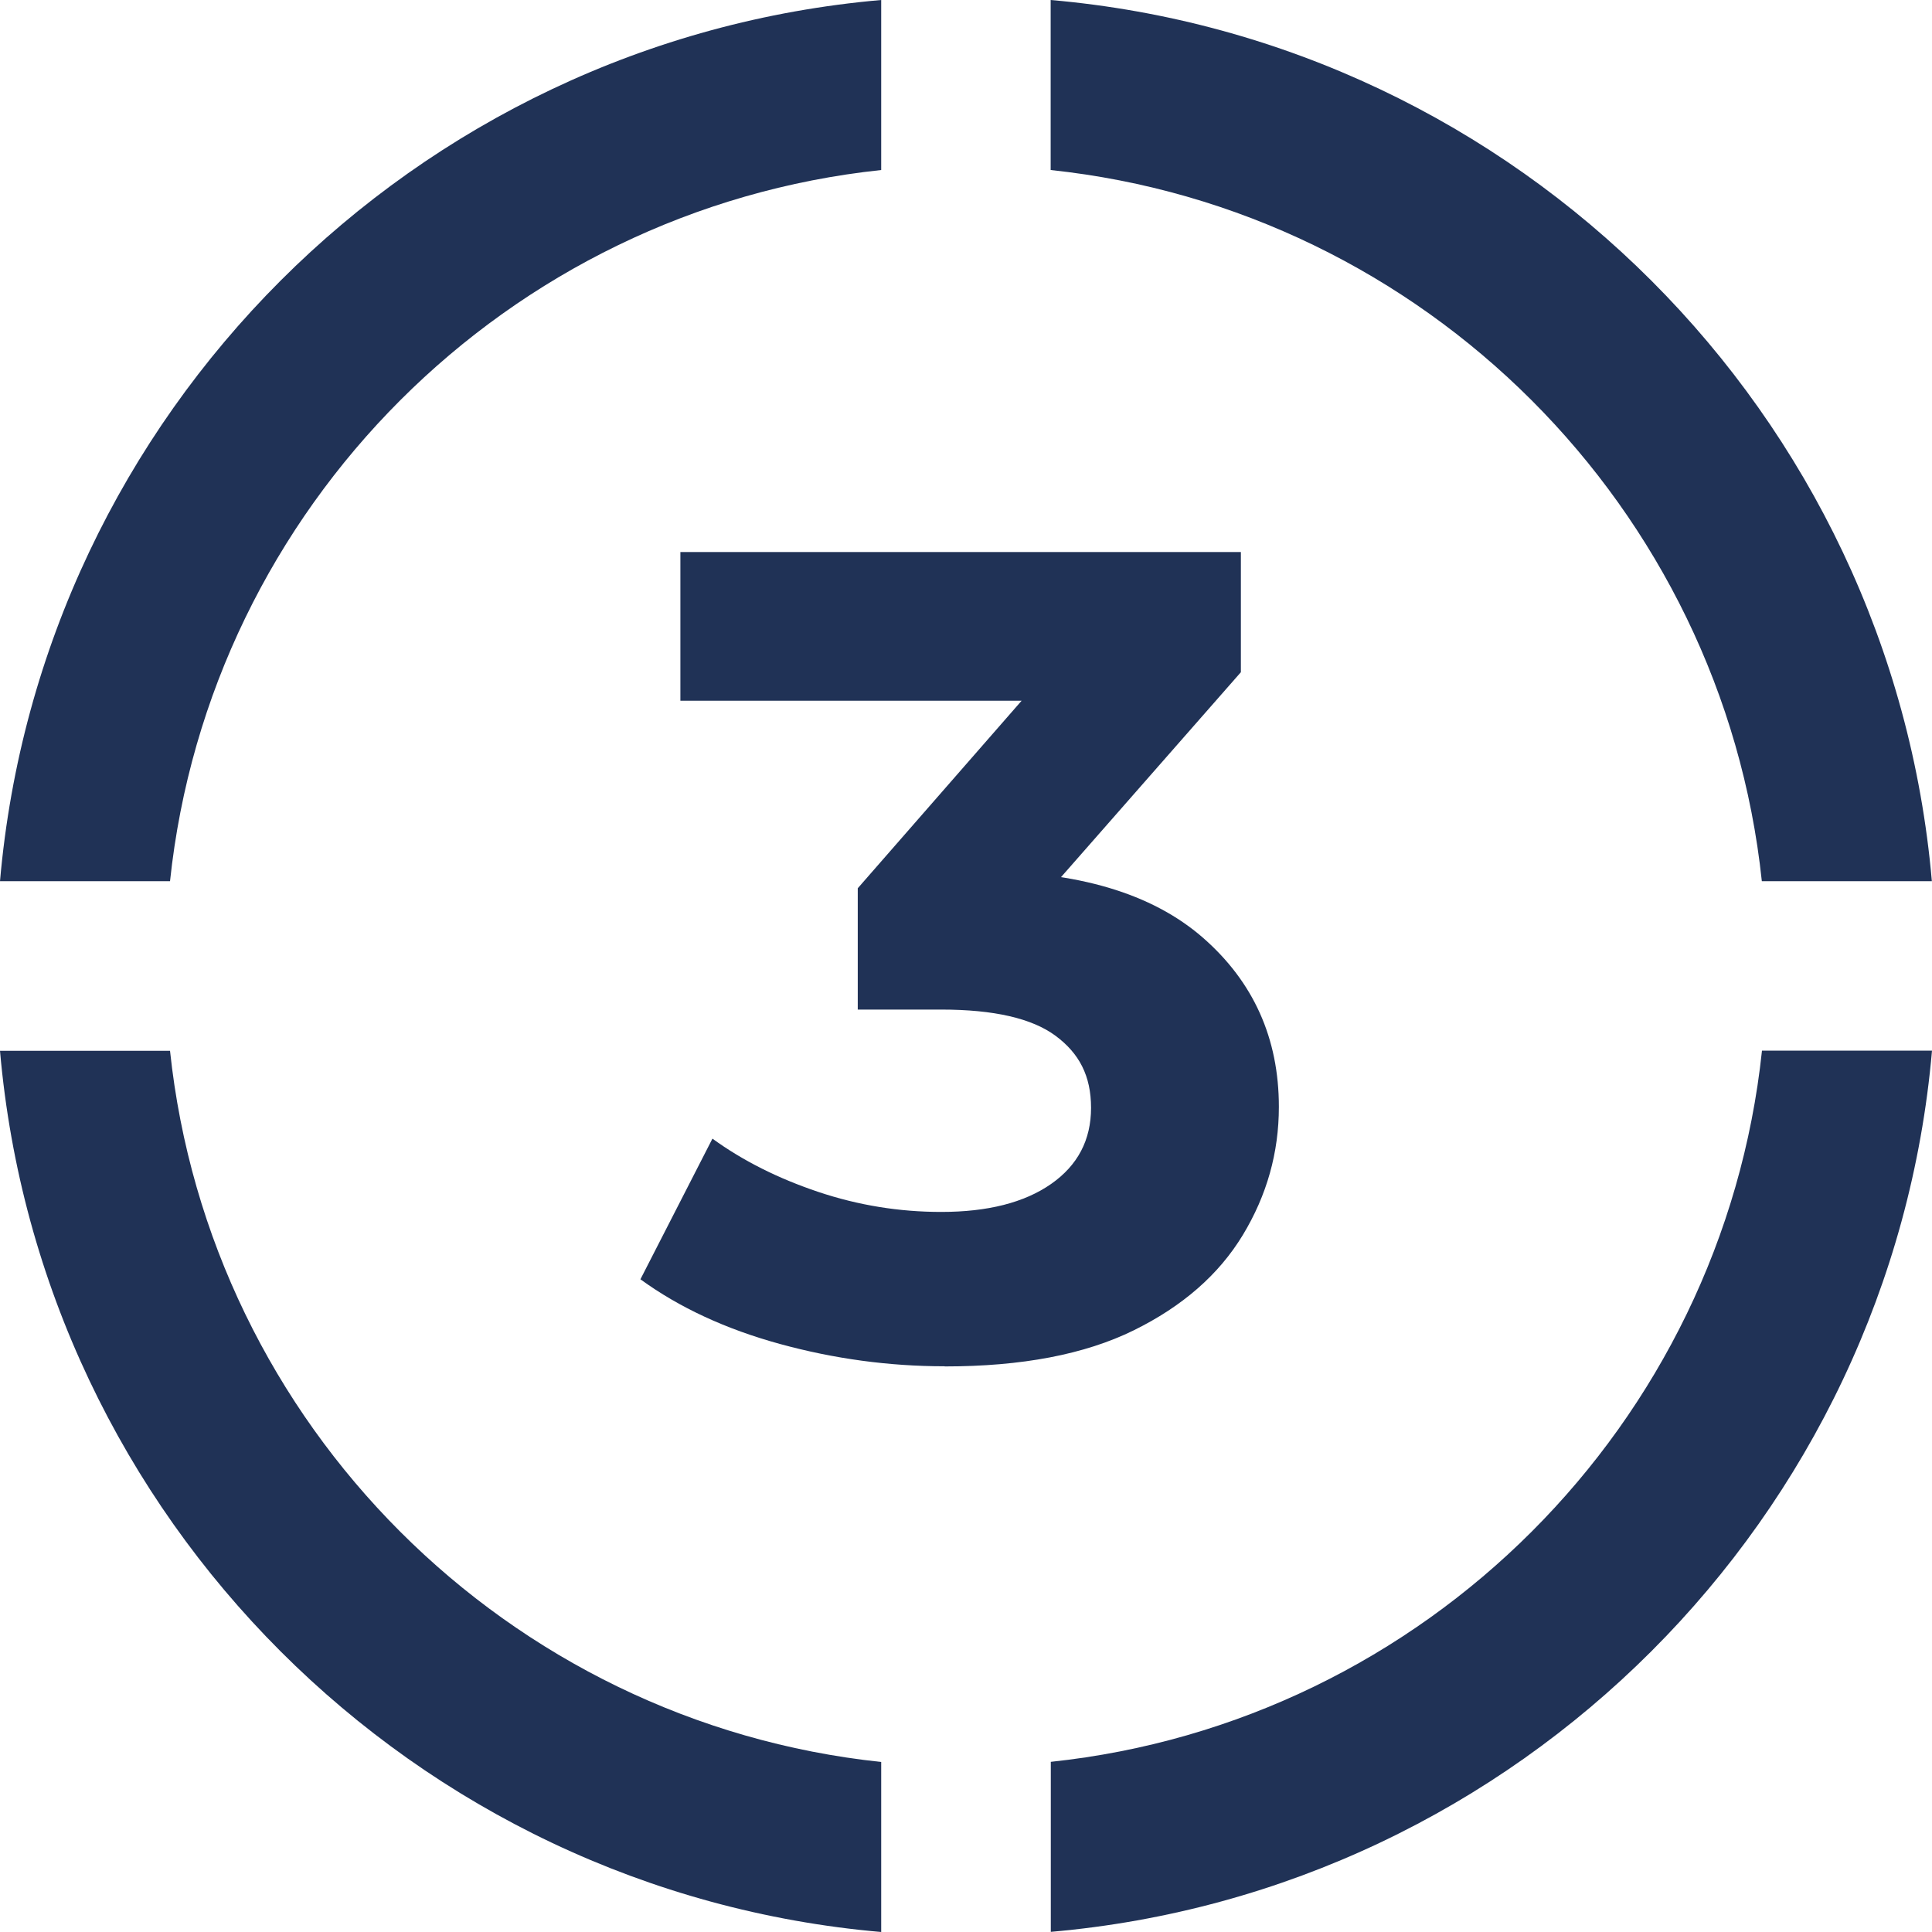
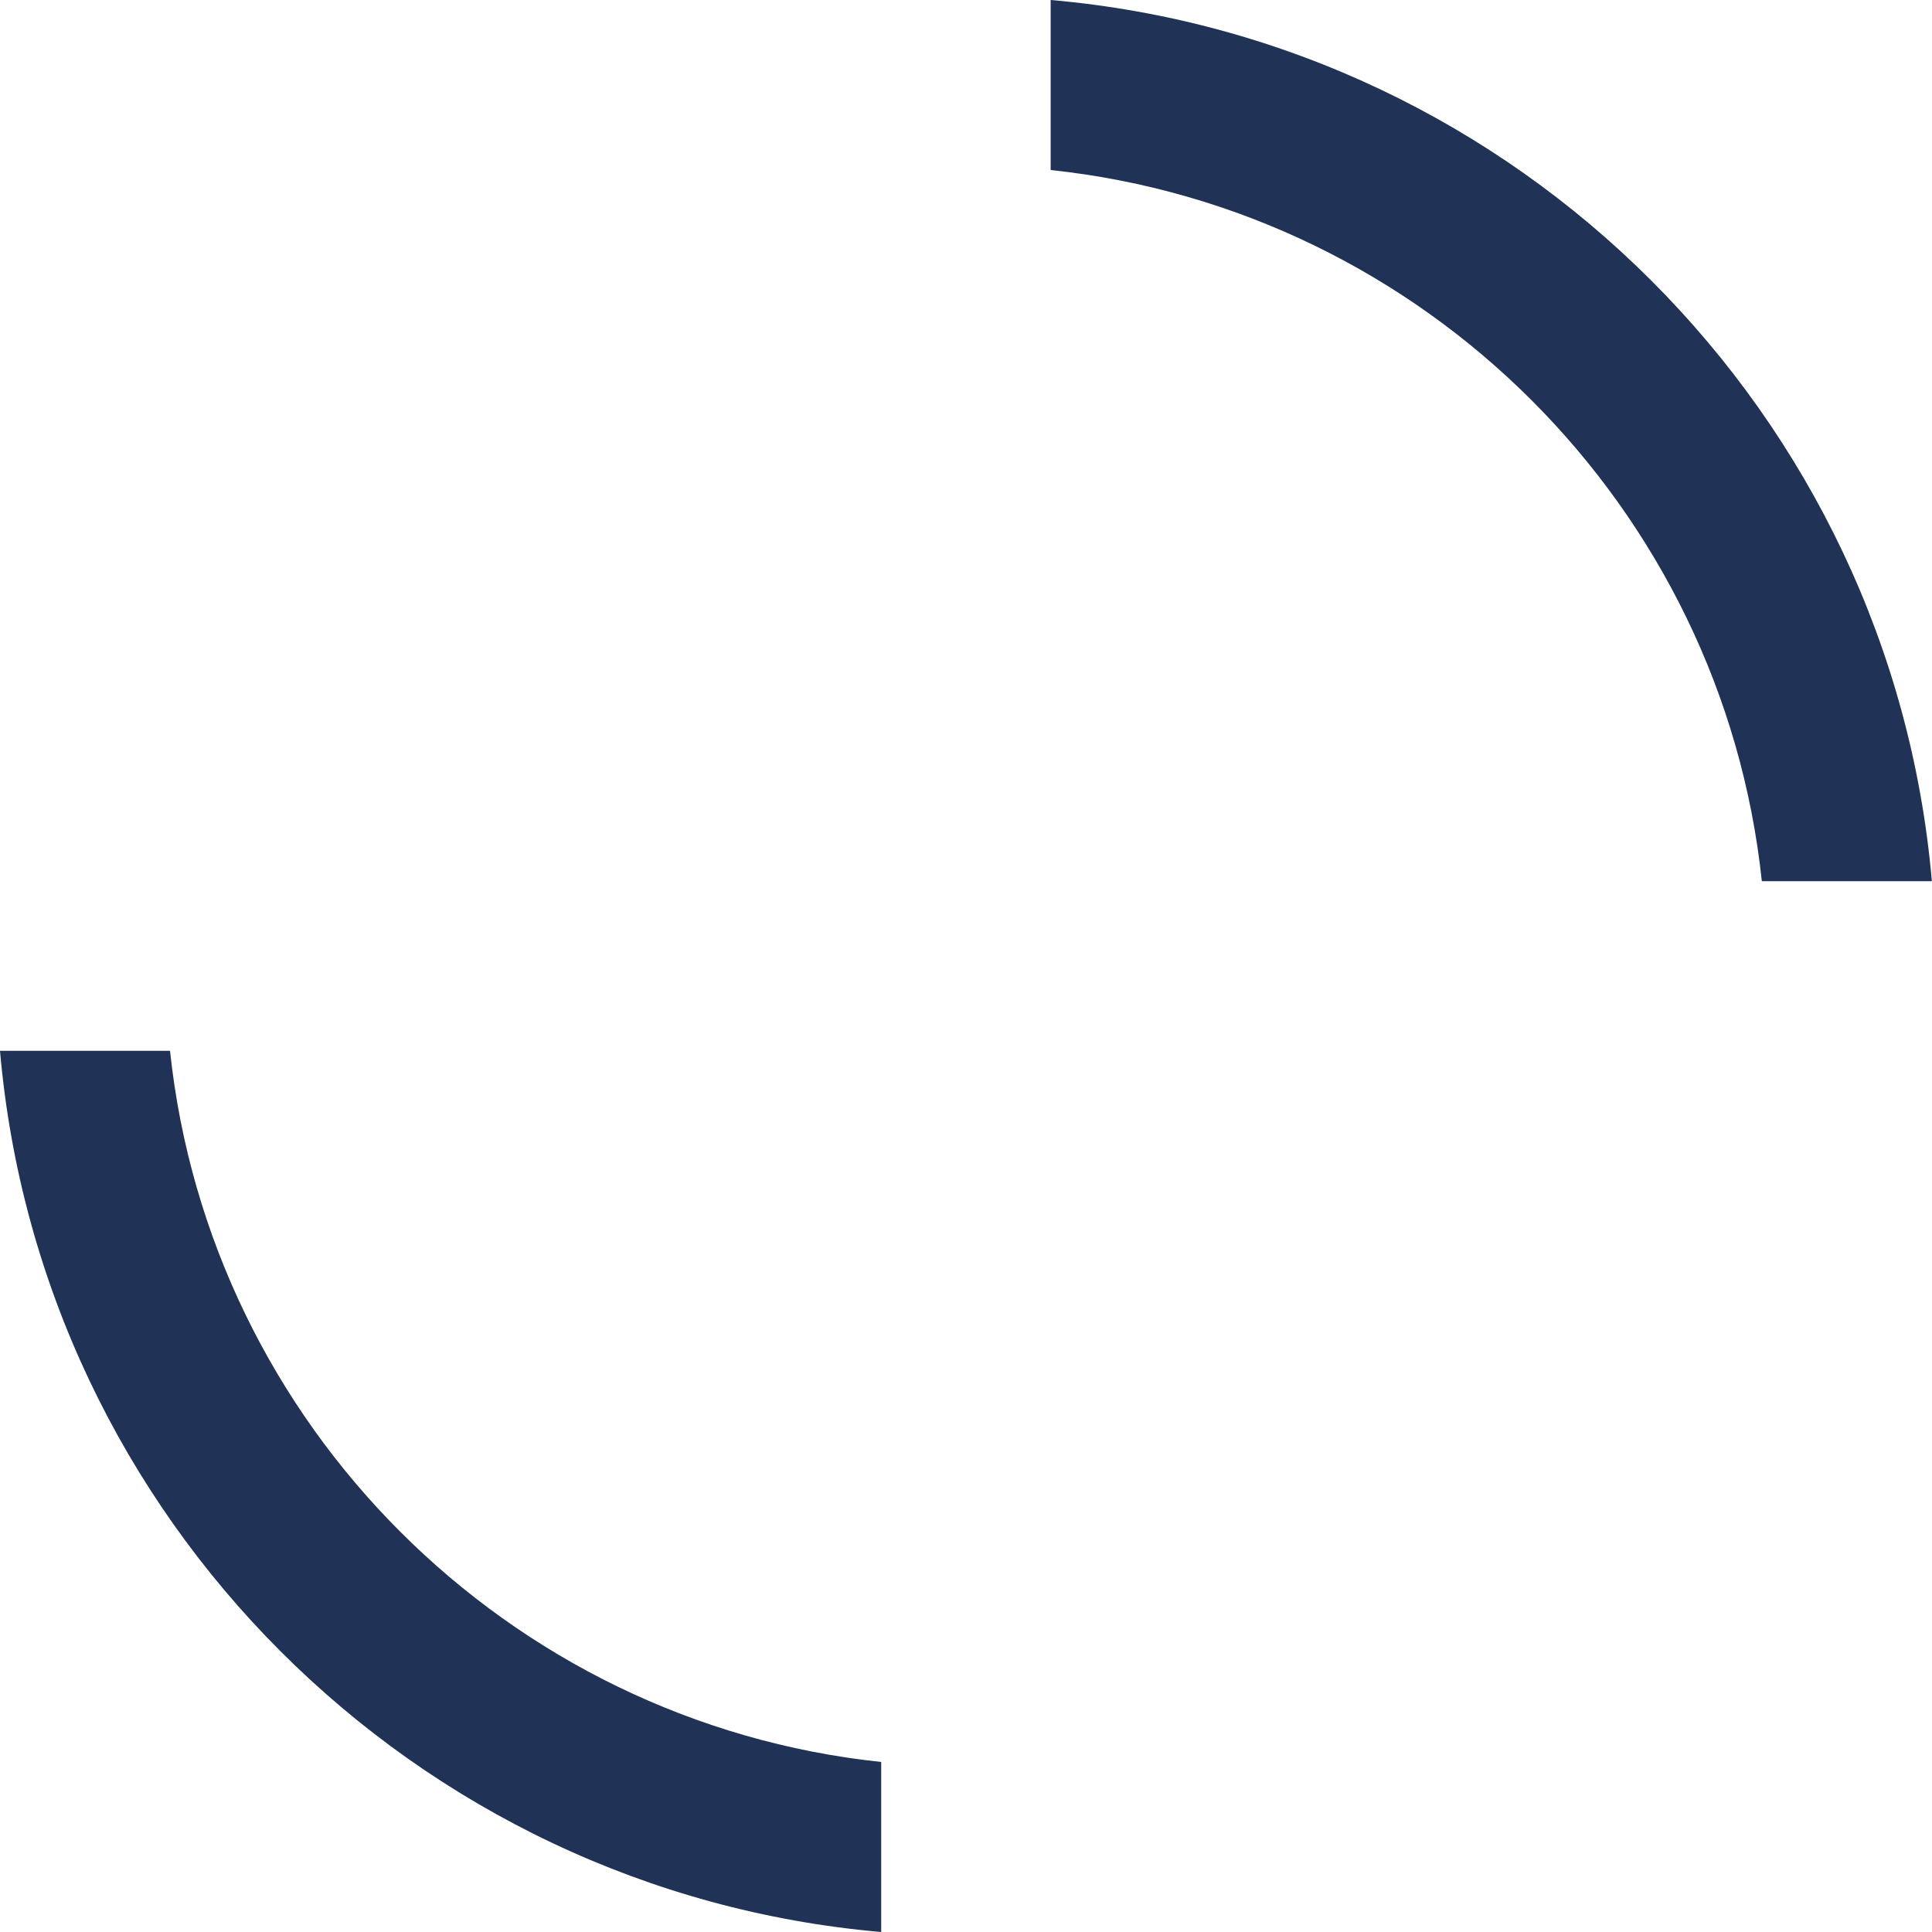
<svg xmlns="http://www.w3.org/2000/svg" id="Layer_2" viewBox="0 0 136.81 136.81">
  <g id="Layer_1-2">
-     <path d="M12.04,62.4c2.8-26.47,23.89-47.56,50.36-50.36V0C29.31,2.88,2.88,29.31,0,62.4h12.04Z" style="fill:#203256; stroke-width:0px;" />
    <path d="M74.4,12.04c26.47,2.8,47.56,23.89,50.36,50.36h12.04C133.93,29.31,107.5,2.88,74.4,0v12.04Z" style="fill:#203256; stroke-width:0px;" />
    <path d="M62.4,124.77c-26.47-2.8-47.56-23.89-50.36-50.36H0c2.88,33.09,29.31,59.52,62.4,62.4v-12.04Z" style="fill:#203256; stroke-width:0px;" />
-     <path d="M124.77,74.4c-2.8,26.47-23.89,47.56-50.36,50.36v12.04c33.09-2.88,59.52-29.31,62.4-62.4h-12.04Z" style="fill:#203256; stroke-width:0px;" />
-     <path d="M66.89,96.75c-3.94,0-7.83-.53-11.66-1.58-3.83-1.05-7.13-2.58-9.88-4.58l5.1-9.96c2.16,1.57,4.66,2.82,7.49,3.77,2.83.95,5.74,1.42,8.71,1.42,3.29,0,5.89-.66,7.78-1.98,1.89-1.32,2.83-3.12,2.83-5.39s-.84-3.86-2.51-5.1c-1.67-1.24-4.37-1.86-8.1-1.86h-5.91v-8.59l15.71-17.98,1.46,4.7h-29.73v-10.53h39.69v8.51l-15.71,17.9-6.64-3.81h3.81c6.97,0,12.24,1.57,15.84,4.7,3.59,3.13,5.39,7.13,5.39,11.99,0,3.24-.85,6.26-2.55,9.07-1.7,2.81-4.28,5.06-7.74,6.76-3.46,1.7-7.91,2.55-13.37,2.55Z" style="fill:#203256; stroke-width:0px;" />
  </g>
</svg>